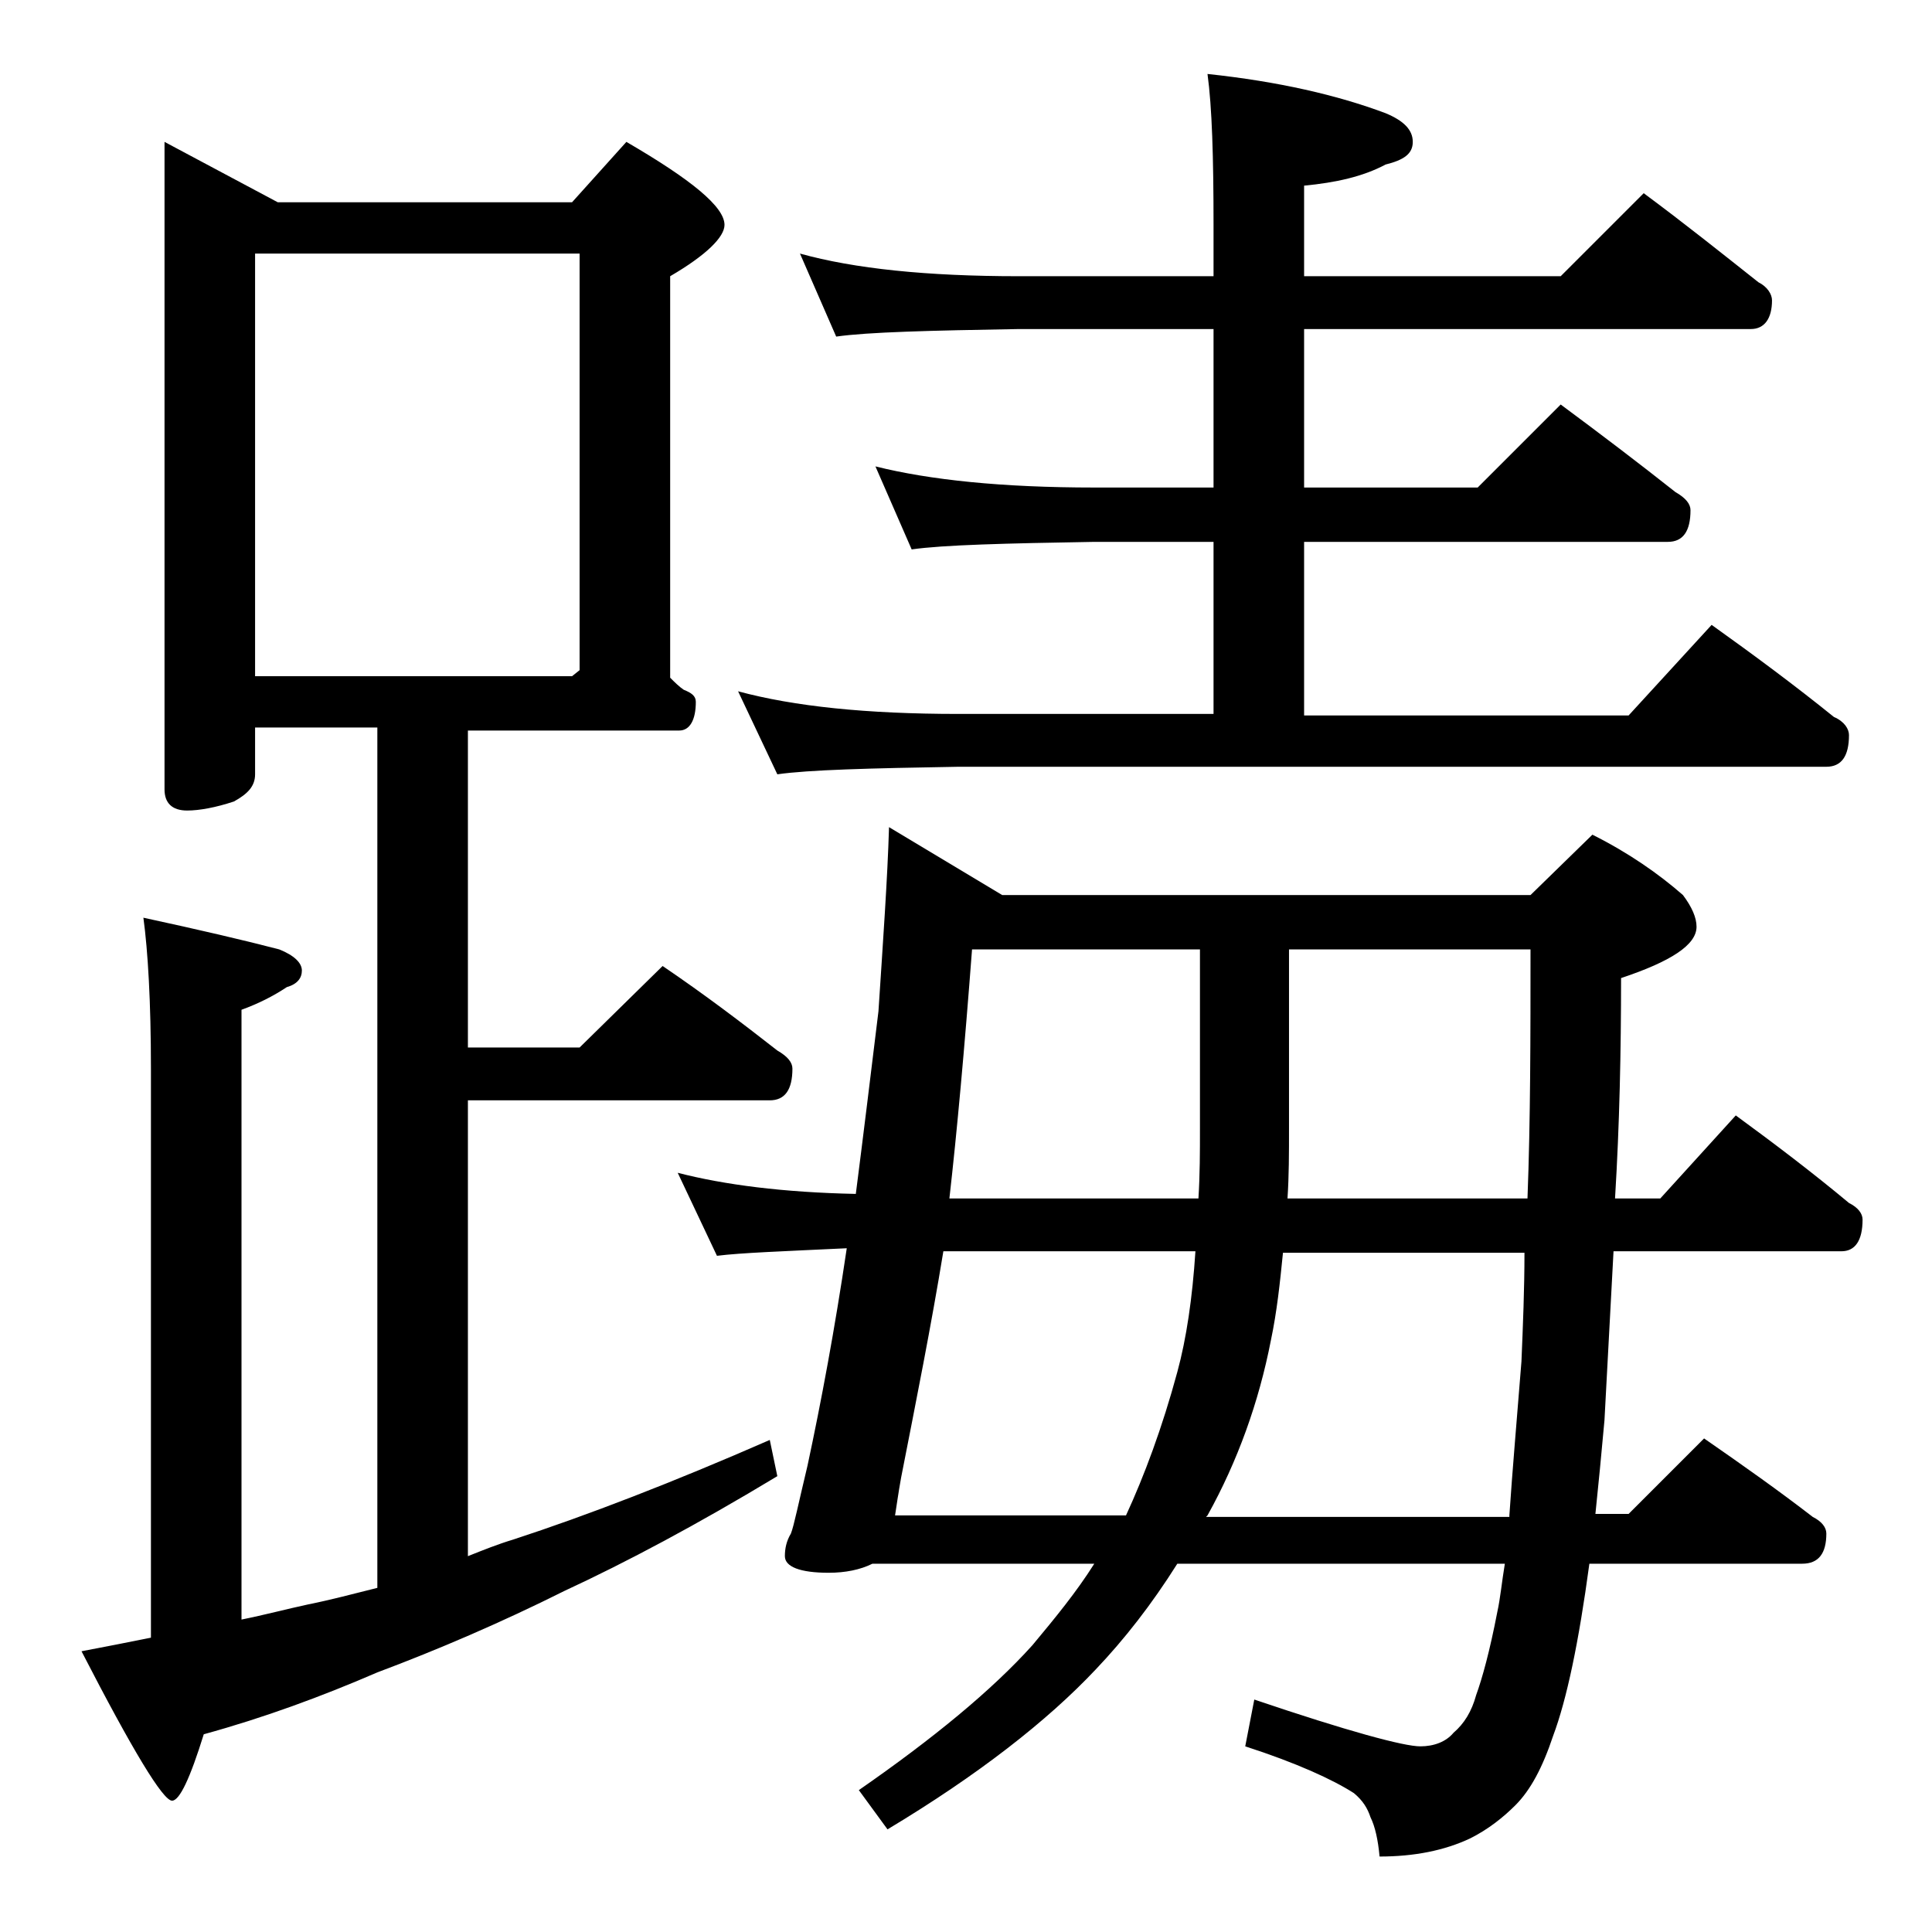
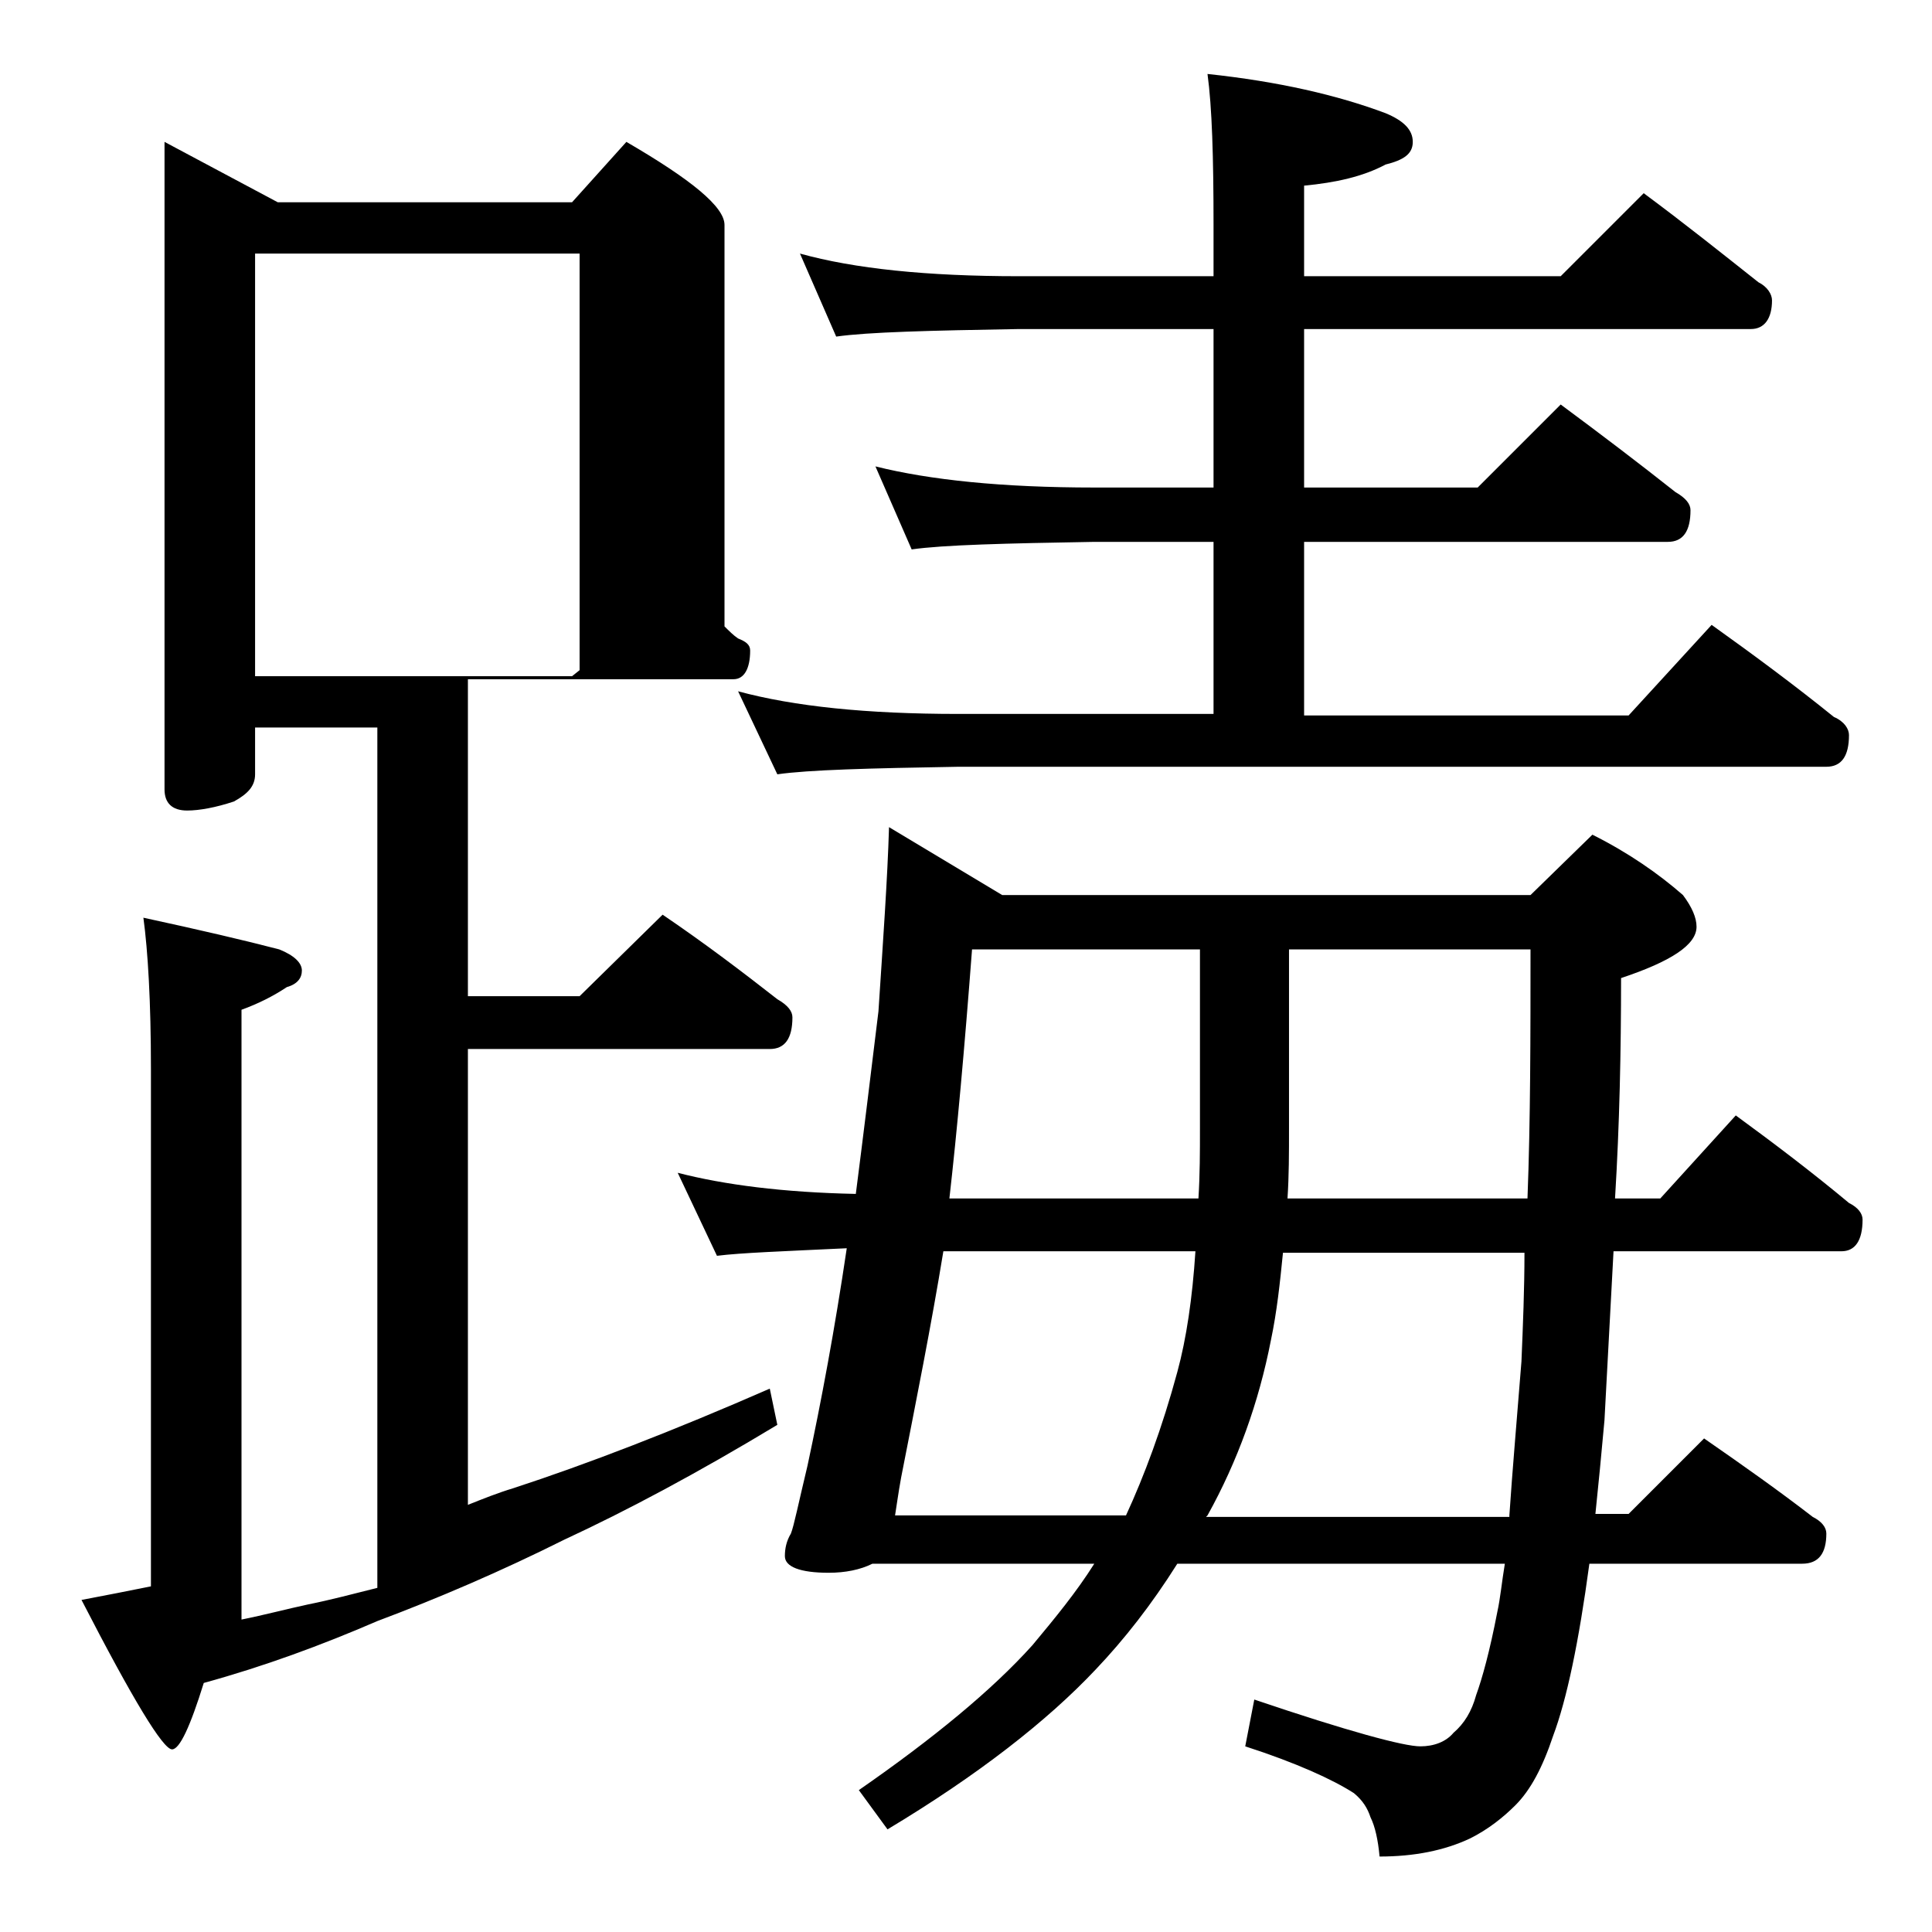
<svg xmlns="http://www.w3.org/2000/svg" version="1.1" id="Layer_1" x="0px" y="0px" viewBox="0 0 128 128" enable-background="new 0 0 128 128" xml:space="preserve">
-   <path d="M10.9,9.4l7.5,4h19.5l3.6-4c4.3,2.5,6.5,4.3,6.5,5.5c0,0.8-1.2,2-3.6,3.4v26.6c0.3,0.3,0.6,0.6,0.9,0.8  c0.5,0.2,0.8,0.4,0.8,0.8c0,1.2-0.4,1.9-1.1,1.9H31v21h7.4l5.5-5.4c2.8,1.9,5.3,3.8,7.6,5.6c0.7,0.4,1,0.8,1,1.2  c0,1.4-0.5,2.1-1.5,2.1H31v30.2c1-0.4,2-0.8,3-1.1c4.9-1.6,10.6-3.8,17-6.6l0.5,2.4c-5.3,3.2-10,5.7-14.1,7.6  c-4.2,2.1-8.4,3.9-12.4,5.4c-3.7,1.6-7.5,3-11.5,4.1c-0.9,2.9-1.6,4.4-2.1,4.4c-0.6,0-2.6-3.3-6-9.9c1.6-0.3,3.1-0.6,4.6-0.9V70.8  c0-4.4-0.2-7.8-0.5-10c3.7,0.8,6.7,1.5,9,2.1c1,0.4,1.5,0.9,1.5,1.4s-0.3,0.9-1,1.1c-0.9,0.6-1.9,1.1-3,1.5v40.4  c1.5-0.3,3-0.7,4.4-1c1.5-0.3,3-0.7,4.6-1.1V48.2h-8.1v3.1c0,0.8-0.5,1.3-1.4,1.8c-1.2,0.4-2.3,0.6-3.1,0.6c-1,0-1.5-0.5-1.5-1.4  V9.4z M16.9,44.8h21l0.5-0.4V16.8H16.9V44.8z M58.9,54.8l7.5,4.5h35l4.1-4c2.4,1.2,4.4,2.6,6,4c0.6,0.8,0.9,1.5,0.9,2.1  c0,1.2-1.7,2.3-5,3.4c0,4.8-0.1,9.7-0.4,14.6h3l5-5.5c2.6,1.9,5.1,3.8,7.5,5.8c0.6,0.3,0.9,0.7,0.9,1.1c0,1.4-0.5,2.1-1.4,2.1h-15.1  c-0.2,3.7-0.4,7.4-0.6,11.2c-0.2,2.2-0.4,4.3-0.6,6.2h2.2l5-5c2.6,1.8,5,3.5,7.2,5.2c0.6,0.3,0.9,0.7,0.9,1.1c0,1.3-0.5,2-1.6,2  h-14.1c-0.7,5.2-1.5,9-2.4,11.4c-0.7,2.1-1.5,3.6-2.5,4.6c-0.8,0.8-1.8,1.6-3,2.2c-1.7,0.8-3.7,1.2-6,1.2c-0.1-1.1-0.3-2-0.6-2.6  c-0.2-0.6-0.5-1.1-1.1-1.6c-1.4-0.9-3.8-2-7.2-3.1l0.6-3.1c6.2,2.1,9.9,3.1,11,3.1c0.9,0,1.7-0.3,2.2-0.9c0.7-0.6,1.2-1.4,1.5-2.5  c0.4-1.1,0.9-2.9,1.4-5.5c0.2-0.9,0.3-2,0.5-3.2H78c-1.7,2.7-3.5,5-5.4,7c-3.2,3.4-7.8,7-13.8,10.6l-1.9-2.6  c4.9-3.4,8.8-6.6,11.5-9.6c1.5-1.8,2.9-3.5,4.1-5.4H57.8c-0.8,0.4-1.8,0.6-2.9,0.6c-1.9,0-2.9-0.4-2.9-1.1c0-0.5,0.1-1,0.4-1.5  c0.2-0.5,0.5-2,1.1-4.5c0.9-4.2,1.8-9,2.6-14.4c-4.2,0.2-7,0.3-8.6,0.5l-2.6-5.5c3.1,0.8,7,1.3,11.8,1.4c0.5-3.9,1-8,1.5-12.1  C58.5,62.4,58.8,58.2,58.9,54.8z M53,16.8c3.6,1,8.4,1.5,14.5,1.5h12.9v-3.4c0-4.5-0.1-7.8-0.4-10c4.7,0.5,8.6,1.4,11.8,2.6  c1.2,0.5,1.8,1.1,1.8,1.9s-0.6,1.2-1.8,1.5c-1.5,0.8-3.3,1.2-5.4,1.4v6h17l5.5-5.5c2.7,2,5.2,4,7.6,5.9c0.6,0.3,0.9,0.8,0.9,1.2  c0,1.2-0.5,1.9-1.4,1.9H86.4v10.5h11.5l5.5-5.5c2.7,2,5.2,3.9,7.6,5.8c0.7,0.4,1,0.8,1,1.2c0,1.4-0.5,2.1-1.5,2.1H86.4v11.5h21.5  l5.5-6c2.8,2,5.5,4,8.1,6.1c0.7,0.3,1,0.8,1,1.2c0,1.4-0.5,2.1-1.5,2.1H63.5c-5.9,0.1-9.9,0.2-12,0.5l-2.6-5.5  c3.7,1,8.5,1.5,14.6,1.5h16.9V35.9h-7.9c-5.9,0.1-10,0.2-12.1,0.5L58,30.9c3.6,0.9,8.4,1.4,14.5,1.4h7.9V21.8H67.5  c-5.9,0.1-10,0.2-12.1,0.5L53,16.8z M74.6,100.4c1.2-2.6,2.4-5.8,3.4-9.5c0.6-2.2,1-4.9,1.2-8H62.5c-0.8,4.9-1.8,9.9-2.8,15  c-0.2,1.1-0.3,1.9-0.4,2.5H74.6z M62.9,79.4h16.5c0.1-1.6,0.1-3.1,0.1-4.6V62.9H64.4C63.9,69.5,63.4,75,62.9,79.4z M100,100.4  c0.2-3,0.5-6.4,0.8-10.2c0.1-2.4,0.2-4.8,0.2-7.2H85c-0.2,2-0.4,3.9-0.8,5.8c-0.8,4.1-2.2,8-4.2,11.6l-0.1,0.1H100z M85.4,62.9v11.9  c0,1.6,0,3.1-0.1,4.6h15.9c0.2-5.2,0.2-10.8,0.2-16.5H85.4z" />
+   <path d="M10.9,9.4l7.5,4h19.5l3.6-4c4.3,2.5,6.5,4.3,6.5,5.5v26.6c0.3,0.3,0.6,0.6,0.9,0.8  c0.5,0.2,0.8,0.4,0.8,0.8c0,1.2-0.4,1.9-1.1,1.9H31v21h7.4l5.5-5.4c2.8,1.9,5.3,3.8,7.6,5.6c0.7,0.4,1,0.8,1,1.2  c0,1.4-0.5,2.1-1.5,2.1H31v30.2c1-0.4,2-0.8,3-1.1c4.9-1.6,10.6-3.8,17-6.6l0.5,2.4c-5.3,3.2-10,5.7-14.1,7.6  c-4.2,2.1-8.4,3.9-12.4,5.4c-3.7,1.6-7.5,3-11.5,4.1c-0.9,2.9-1.6,4.4-2.1,4.4c-0.6,0-2.6-3.3-6-9.9c1.6-0.3,3.1-0.6,4.6-0.9V70.8  c0-4.4-0.2-7.8-0.5-10c3.7,0.8,6.7,1.5,9,2.1c1,0.4,1.5,0.9,1.5,1.4s-0.3,0.9-1,1.1c-0.9,0.6-1.9,1.1-3,1.5v40.4  c1.5-0.3,3-0.7,4.4-1c1.5-0.3,3-0.7,4.6-1.1V48.2h-8.1v3.1c0,0.8-0.5,1.3-1.4,1.8c-1.2,0.4-2.3,0.6-3.1,0.6c-1,0-1.5-0.5-1.5-1.4  V9.4z M16.9,44.8h21l0.5-0.4V16.8H16.9V44.8z M58.9,54.8l7.5,4.5h35l4.1-4c2.4,1.2,4.4,2.6,6,4c0.6,0.8,0.9,1.5,0.9,2.1  c0,1.2-1.7,2.3-5,3.4c0,4.8-0.1,9.7-0.4,14.6h3l5-5.5c2.6,1.9,5.1,3.8,7.5,5.8c0.6,0.3,0.9,0.7,0.9,1.1c0,1.4-0.5,2.1-1.4,2.1h-15.1  c-0.2,3.7-0.4,7.4-0.6,11.2c-0.2,2.2-0.4,4.3-0.6,6.2h2.2l5-5c2.6,1.8,5,3.5,7.2,5.2c0.6,0.3,0.9,0.7,0.9,1.1c0,1.3-0.5,2-1.6,2  h-14.1c-0.7,5.2-1.5,9-2.4,11.4c-0.7,2.1-1.5,3.6-2.5,4.6c-0.8,0.8-1.8,1.6-3,2.2c-1.7,0.8-3.7,1.2-6,1.2c-0.1-1.1-0.3-2-0.6-2.6  c-0.2-0.6-0.5-1.1-1.1-1.6c-1.4-0.9-3.8-2-7.2-3.1l0.6-3.1c6.2,2.1,9.9,3.1,11,3.1c0.9,0,1.7-0.3,2.2-0.9c0.7-0.6,1.2-1.4,1.5-2.5  c0.4-1.1,0.9-2.9,1.4-5.5c0.2-0.9,0.3-2,0.5-3.2H78c-1.7,2.7-3.5,5-5.4,7c-3.2,3.4-7.8,7-13.8,10.6l-1.9-2.6  c4.9-3.4,8.8-6.6,11.5-9.6c1.5-1.8,2.9-3.5,4.1-5.4H57.8c-0.8,0.4-1.8,0.6-2.9,0.6c-1.9,0-2.9-0.4-2.9-1.1c0-0.5,0.1-1,0.4-1.5  c0.2-0.5,0.5-2,1.1-4.5c0.9-4.2,1.8-9,2.6-14.4c-4.2,0.2-7,0.3-8.6,0.5l-2.6-5.5c3.1,0.8,7,1.3,11.8,1.4c0.5-3.9,1-8,1.5-12.1  C58.5,62.4,58.8,58.2,58.9,54.8z M53,16.8c3.6,1,8.4,1.5,14.5,1.5h12.9v-3.4c0-4.5-0.1-7.8-0.4-10c4.7,0.5,8.6,1.4,11.8,2.6  c1.2,0.5,1.8,1.1,1.8,1.9s-0.6,1.2-1.8,1.5c-1.5,0.8-3.3,1.2-5.4,1.4v6h17l5.5-5.5c2.7,2,5.2,4,7.6,5.9c0.6,0.3,0.9,0.8,0.9,1.2  c0,1.2-0.5,1.9-1.4,1.9H86.4v10.5h11.5l5.5-5.5c2.7,2,5.2,3.9,7.6,5.8c0.7,0.4,1,0.8,1,1.2c0,1.4-0.5,2.1-1.5,2.1H86.4v11.5h21.5  l5.5-6c2.8,2,5.5,4,8.1,6.1c0.7,0.3,1,0.8,1,1.2c0,1.4-0.5,2.1-1.5,2.1H63.5c-5.9,0.1-9.9,0.2-12,0.5l-2.6-5.5  c3.7,1,8.5,1.5,14.6,1.5h16.9V35.9h-7.9c-5.9,0.1-10,0.2-12.1,0.5L58,30.9c3.6,0.9,8.4,1.4,14.5,1.4h7.9V21.8H67.5  c-5.9,0.1-10,0.2-12.1,0.5L53,16.8z M74.6,100.4c1.2-2.6,2.4-5.8,3.4-9.5c0.6-2.2,1-4.9,1.2-8H62.5c-0.8,4.9-1.8,9.9-2.8,15  c-0.2,1.1-0.3,1.9-0.4,2.5H74.6z M62.9,79.4h16.5c0.1-1.6,0.1-3.1,0.1-4.6V62.9H64.4C63.9,69.5,63.4,75,62.9,79.4z M100,100.4  c0.2-3,0.5-6.4,0.8-10.2c0.1-2.4,0.2-4.8,0.2-7.2H85c-0.2,2-0.4,3.9-0.8,5.8c-0.8,4.1-2.2,8-4.2,11.6l-0.1,0.1H100z M85.4,62.9v11.9  c0,1.6,0,3.1-0.1,4.6h15.9c0.2-5.2,0.2-10.8,0.2-16.5H85.4z" />
</svg>